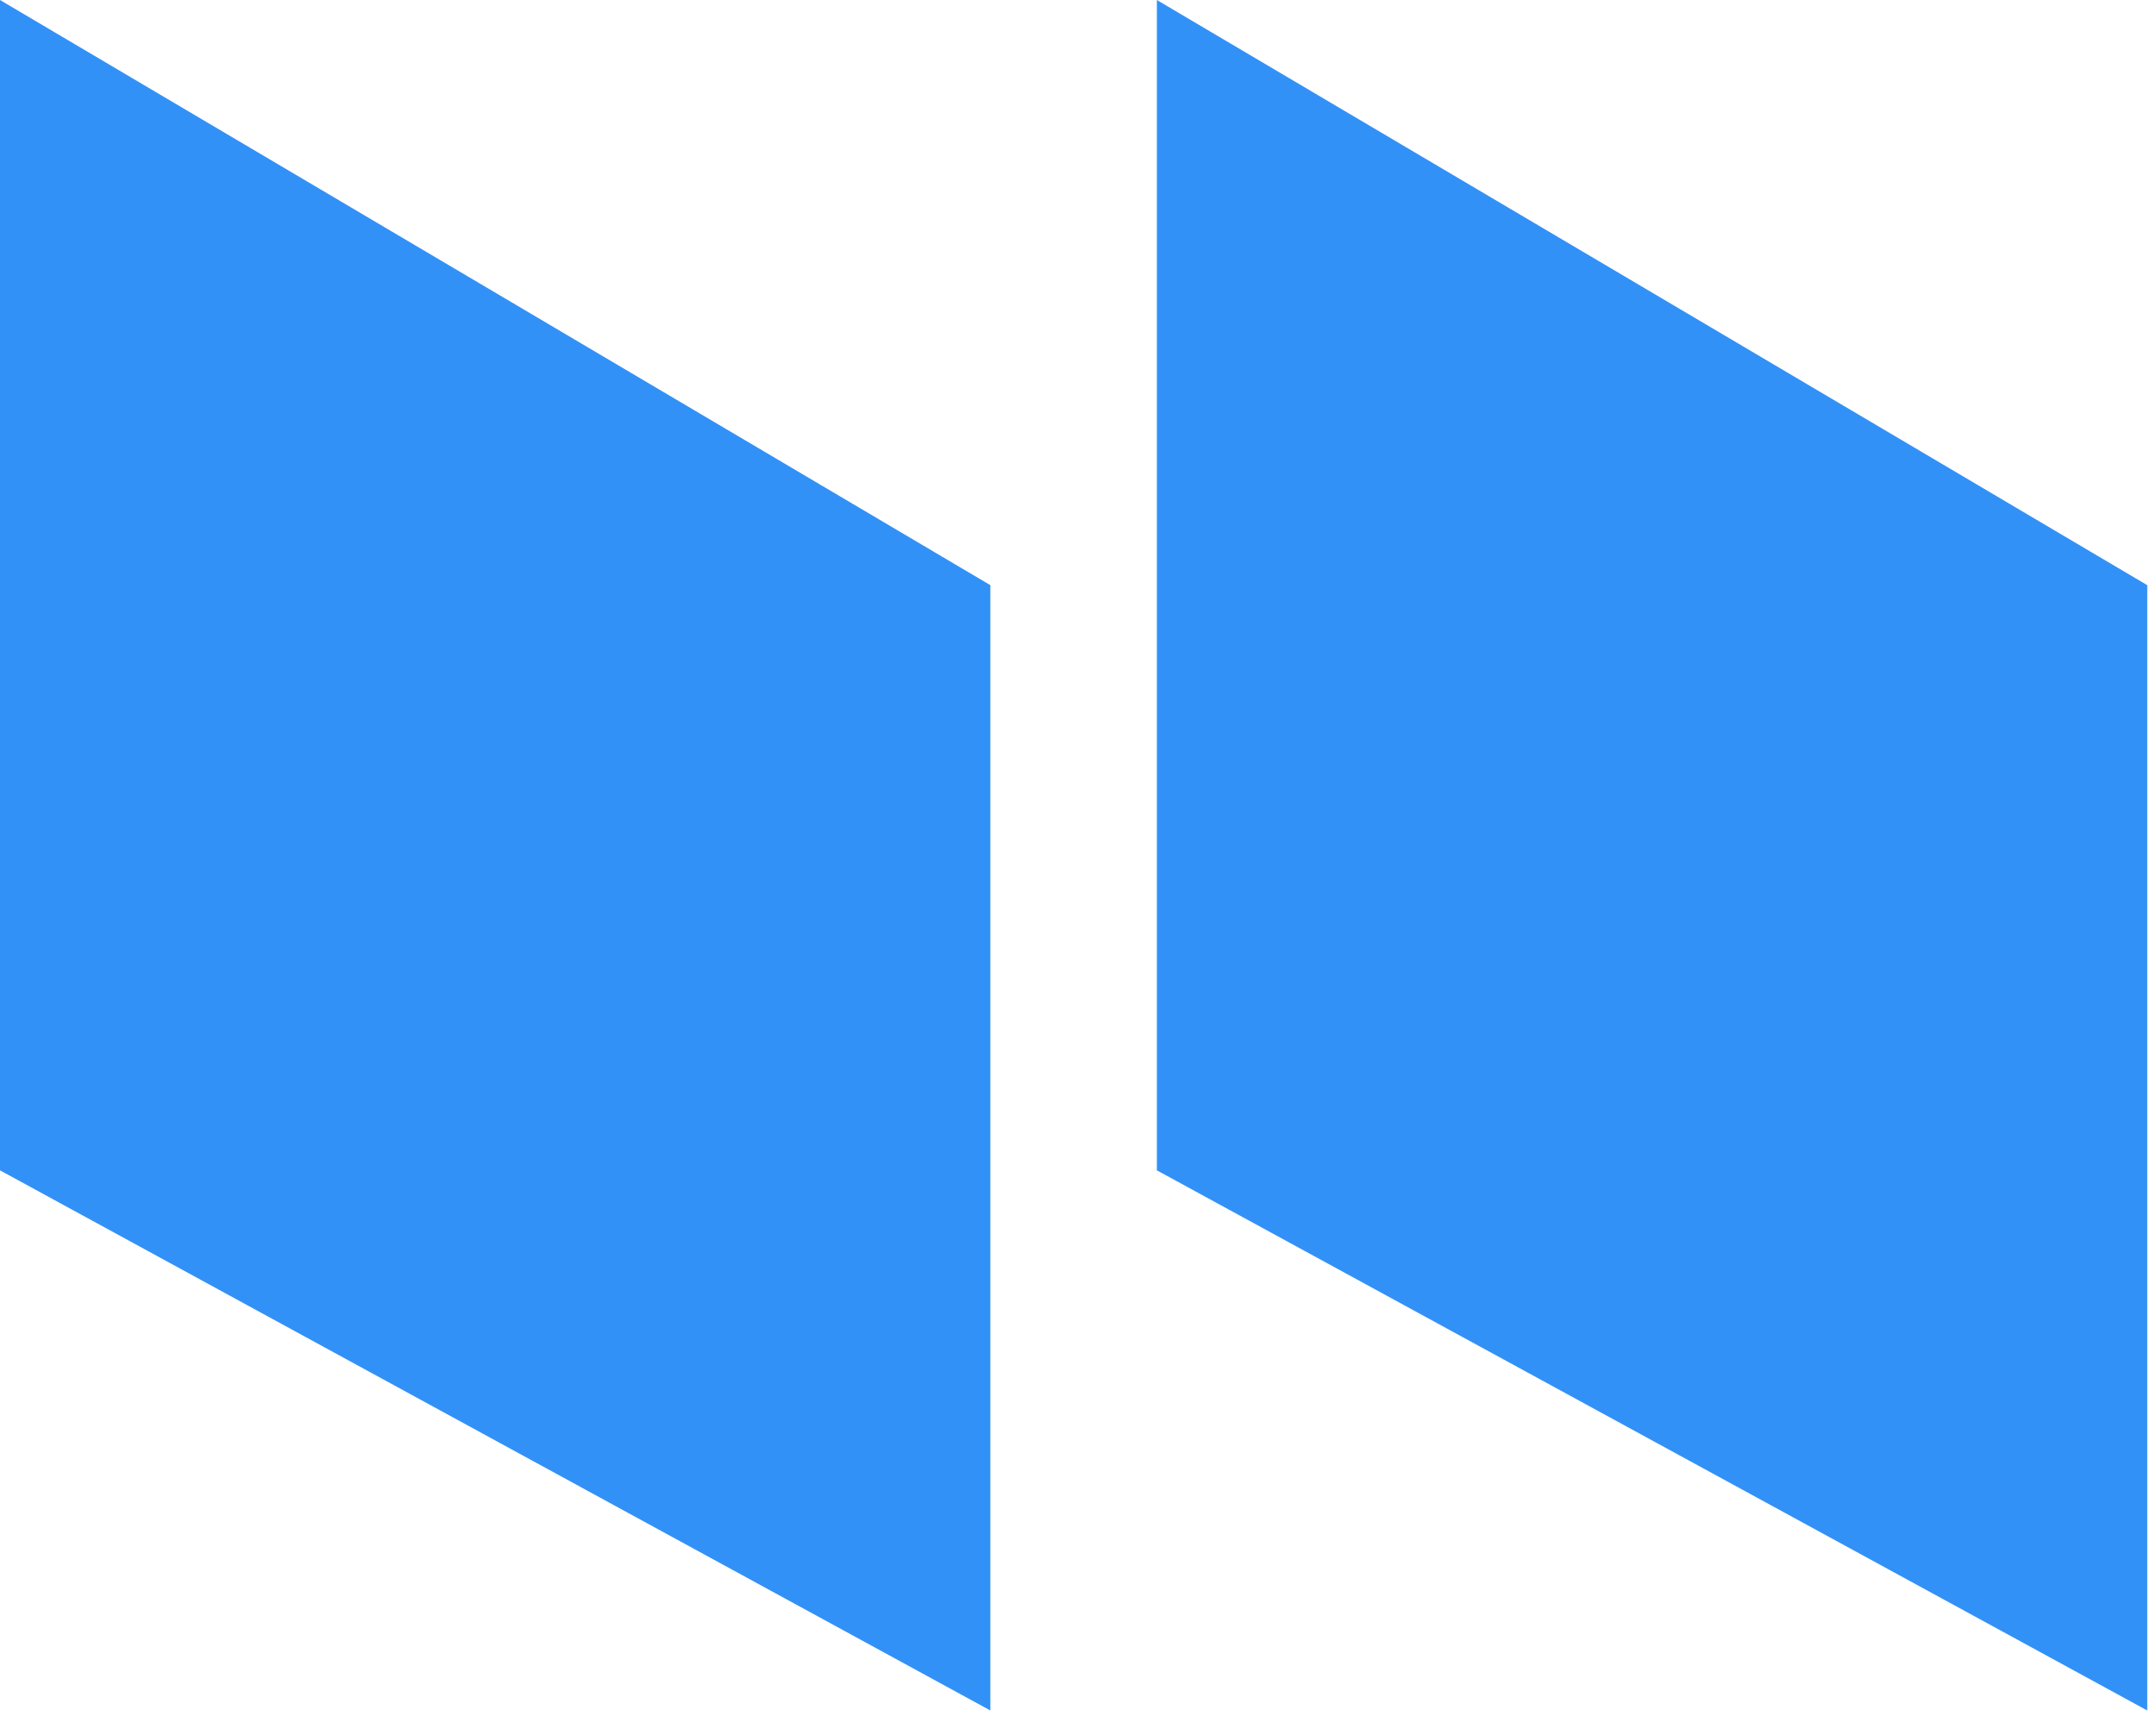
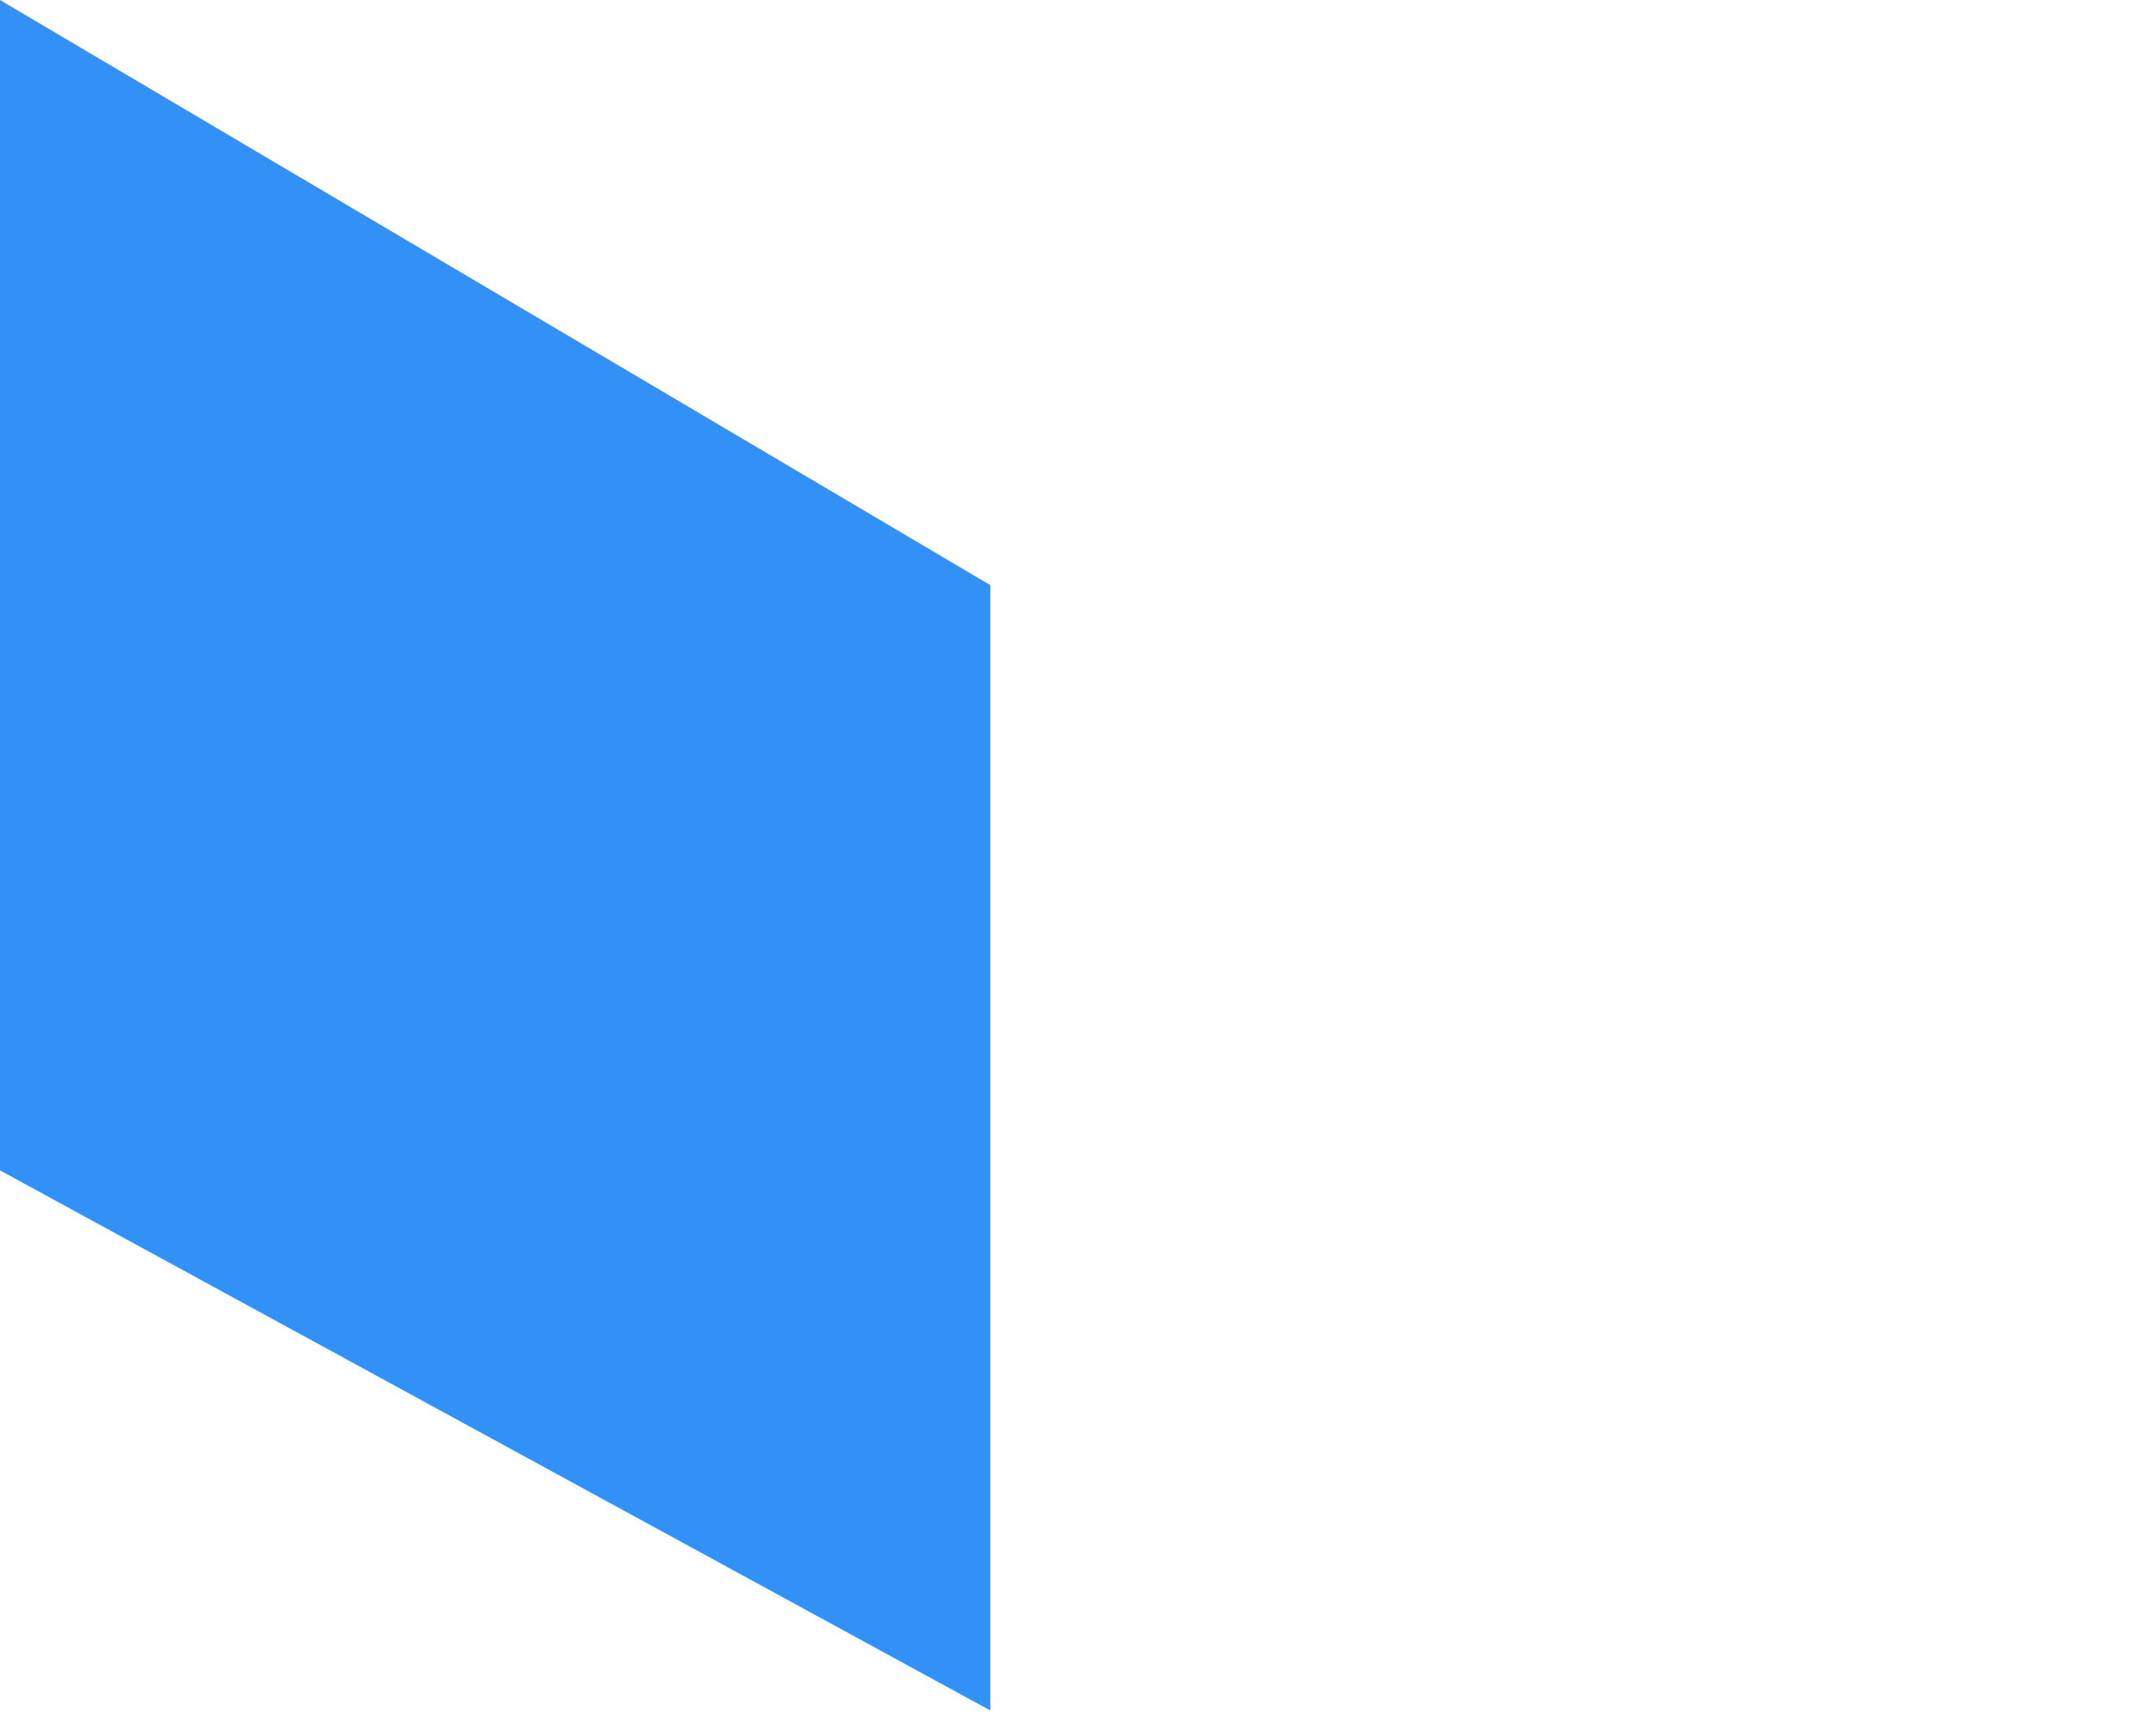
<svg xmlns="http://www.w3.org/2000/svg" width="82" height="66" viewBox="0 0 82 66" fill="none">
  <path d="M37.667 22.258L0 0V44.516L37.667 65.061V22.258Z" fill="#3291F6" />
-   <path d="M81.667 22.258L44 0V44.516L81.667 65.061V22.258Z" fill="#3291F6" />
</svg>